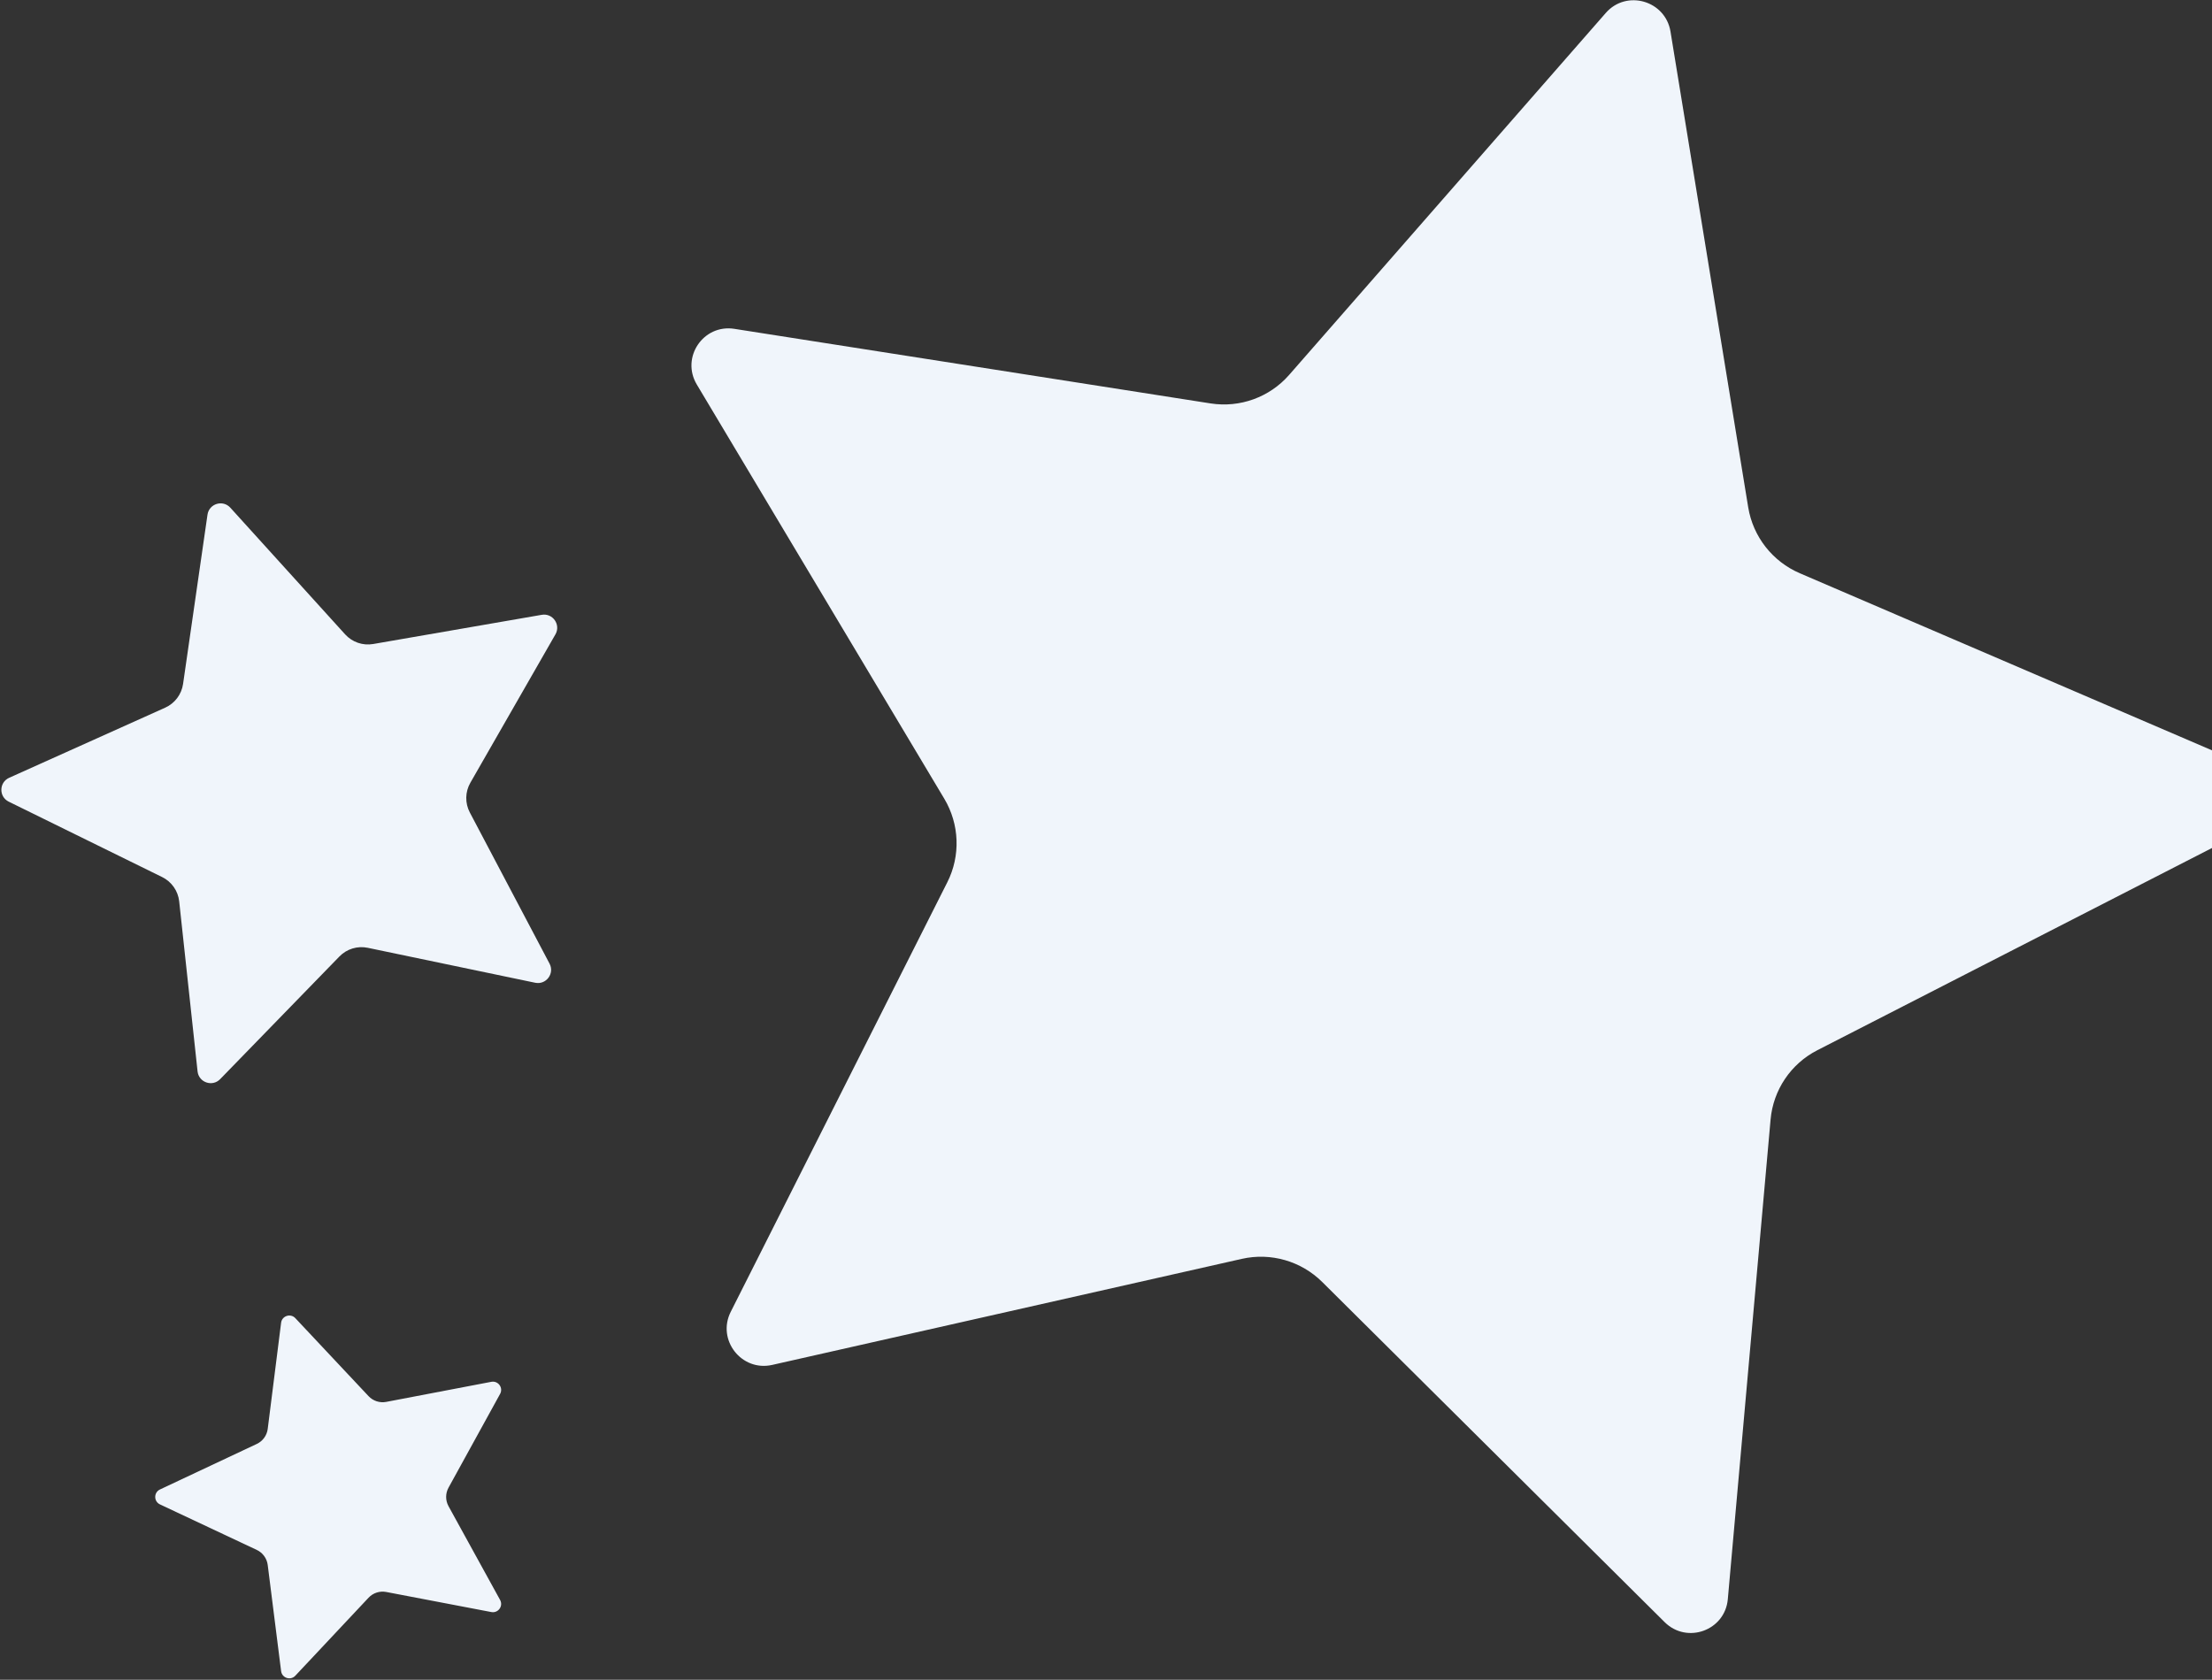
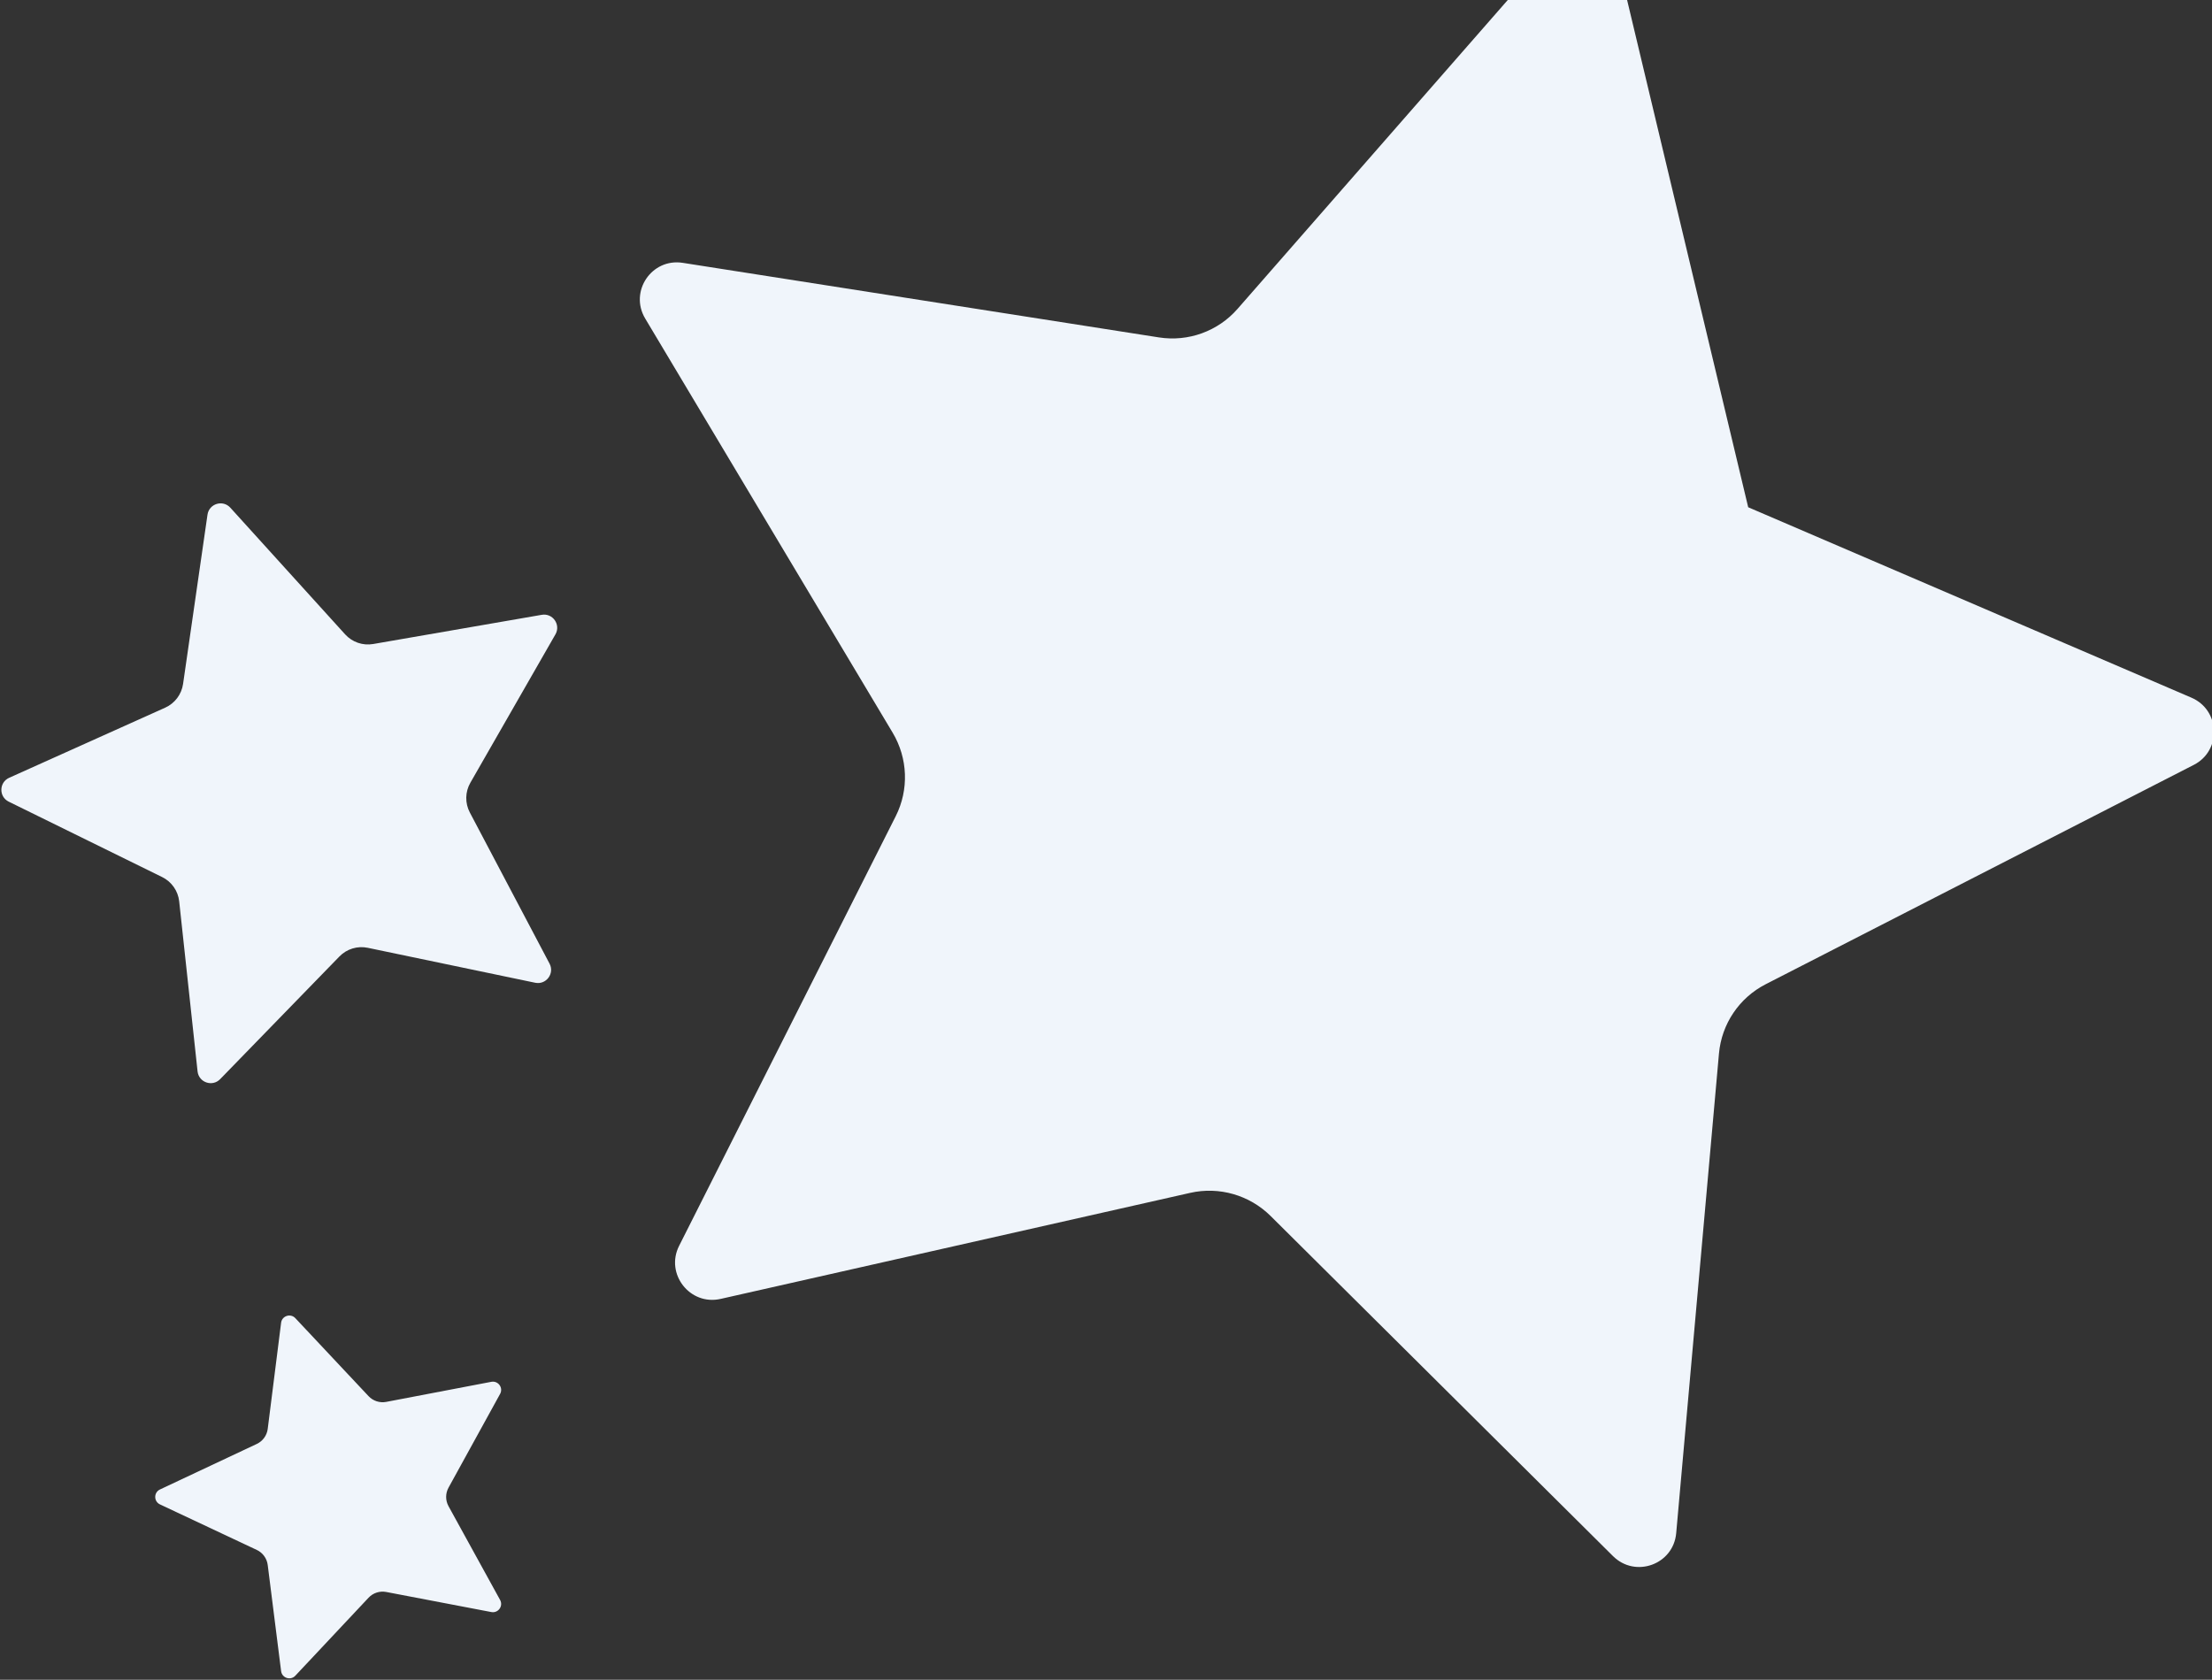
<svg xmlns="http://www.w3.org/2000/svg" height="979" viewBox="0 0 1289 979" width="1289">
  <rect x="0" y="0" width="1289" height="979" fill="#333333" stroke="none" />
-   <path d="m433.639 1424.452 26.1 96.228c1.613 5.938 6.15 10.637 12.019 12.456l95.19 29.46c6.218 1.927 7.383 10.225 1.938 13.79l-83.384 54.58c-5.149 3.369-8.215 9.131-8.123 15.285l1.409 99.697c.092 6.511-7.435 10.184-12.503 6.11l-77.638-62.493c-4.796-3.862-11.222-4.992-17.043-3.009l-94.313 32.148c-6.158 2.103-11.975-3.926-9.665-10.012l35.4-93.203c2.186-5.753 1.273-12.22-2.41-17.148l-59.698-79.825c-3.9-5.212.036-12.62 6.53-12.3l99.518 4.896c6.142.3 12.011-2.564 15.55-7.596l57.42-81.484c3.747-5.325 11.999-3.866 13.704 2.42zm290.257 335.853 17.387 59.895c1.069 3.695 3.957 6.584 7.657 7.653l59.89 17.387c3.909 1.134 4.732 6.309 1.364 8.601l-51.588 35.04c-3.183 2.162-5.039 5.805-4.914 9.654l1.969 62.327c.129 4.07-4.542 6.447-7.762 3.949l-49.264-38.227c-3.042-2.36-7.076-2.997-10.698-1.694l-58.668 21.135c-3.828 1.384-7.54-2.328-6.152-6.156l21.131-58.668c1.303-3.627.666-7.661-1.694-10.703l-38.231-49.261c-2.497-3.219-.117-7.895 3.957-7.762l62.323 1.969c3.849.121 7.491-1.735 9.658-4.918l35.036-51.584c2.291-3.368 7.471-2.55 8.601 1.364zm148.902-879.81c14.068 10.123 32.364 12.361 48.476 5.932l261.107-104.159c17.053-6.806 34.348 9.277 28.727 26.691l-86.031 266.894c-5.308 16.468-1.791 34.496 9.319 47.792l180.074 215.324c11.758 14.066 1.766 35.423-16.595 35.487l-281.251.914c-17.355.06-33.471 8.964-42.714 23.603l-149.818 237.239c-9.786 15.501-33.254 12.618-38.98-4.769l-87.798-266.316c-5.408-16.44-18.888-28.965-35.72-33.201l-272.66-68.716c-17.81-4.484-22.317-27.614-7.501-38.423l226.988-165.511c14.007-10.219 21.797-26.868 20.643-44.126l-18.695-279.708c-1.227-18.261 19.456-29.691 34.352-18.979z" fill="#f0f5fb" fill-rule="evenodd" transform="matrix(.707 .707 -.707 .707 1024.169 -943.95)" />
+   <path d="m433.639 1424.452 26.1 96.228c1.613 5.938 6.15 10.637 12.019 12.456l95.19 29.46c6.218 1.927 7.383 10.225 1.938 13.79l-83.384 54.58c-5.149 3.369-8.215 9.131-8.123 15.285l1.409 99.697c.092 6.511-7.435 10.184-12.503 6.11l-77.638-62.493c-4.796-3.862-11.222-4.992-17.043-3.009l-94.313 32.148c-6.158 2.103-11.975-3.926-9.665-10.012l35.4-93.203c2.186-5.753 1.273-12.22-2.41-17.148l-59.698-79.825c-3.9-5.212.036-12.62 6.53-12.3l99.518 4.896c6.142.3 12.011-2.564 15.55-7.596l57.42-81.484c3.747-5.325 11.999-3.866 13.704 2.42zm290.257 335.853 17.387 59.895c1.069 3.695 3.957 6.584 7.657 7.653l59.89 17.387c3.909 1.134 4.732 6.309 1.364 8.601l-51.588 35.04c-3.183 2.162-5.039 5.805-4.914 9.654l1.969 62.327c.129 4.07-4.542 6.447-7.762 3.949l-49.264-38.227c-3.042-2.36-7.076-2.997-10.698-1.694l-58.668 21.135c-3.828 1.384-7.54-2.328-6.152-6.156l21.131-58.668c1.303-3.627.666-7.661-1.694-10.703l-38.231-49.261c-2.497-3.219-.117-7.895 3.957-7.762l62.323 1.969c3.849.121 7.491-1.735 9.658-4.918l35.036-51.584c2.291-3.368 7.471-2.55 8.601 1.364zm148.902-879.81l261.107-104.159c17.053-6.806 34.348 9.277 28.727 26.691l-86.031 266.894c-5.308 16.468-1.791 34.496 9.319 47.792l180.074 215.324c11.758 14.066 1.766 35.423-16.595 35.487l-281.251.914c-17.355.06-33.471 8.964-42.714 23.603l-149.818 237.239c-9.786 15.501-33.254 12.618-38.98-4.769l-87.798-266.316c-5.408-16.44-18.888-28.965-35.72-33.201l-272.66-68.716c-17.81-4.484-22.317-27.614-7.501-38.423l226.988-165.511c14.007-10.219 21.797-26.868 20.643-44.126l-18.695-279.708c-1.227-18.261 19.456-29.691 34.352-18.979z" fill="#f0f5fb" fill-rule="evenodd" transform="matrix(.707 .707 -.707 .707 1024.169 -943.95)" />
</svg>